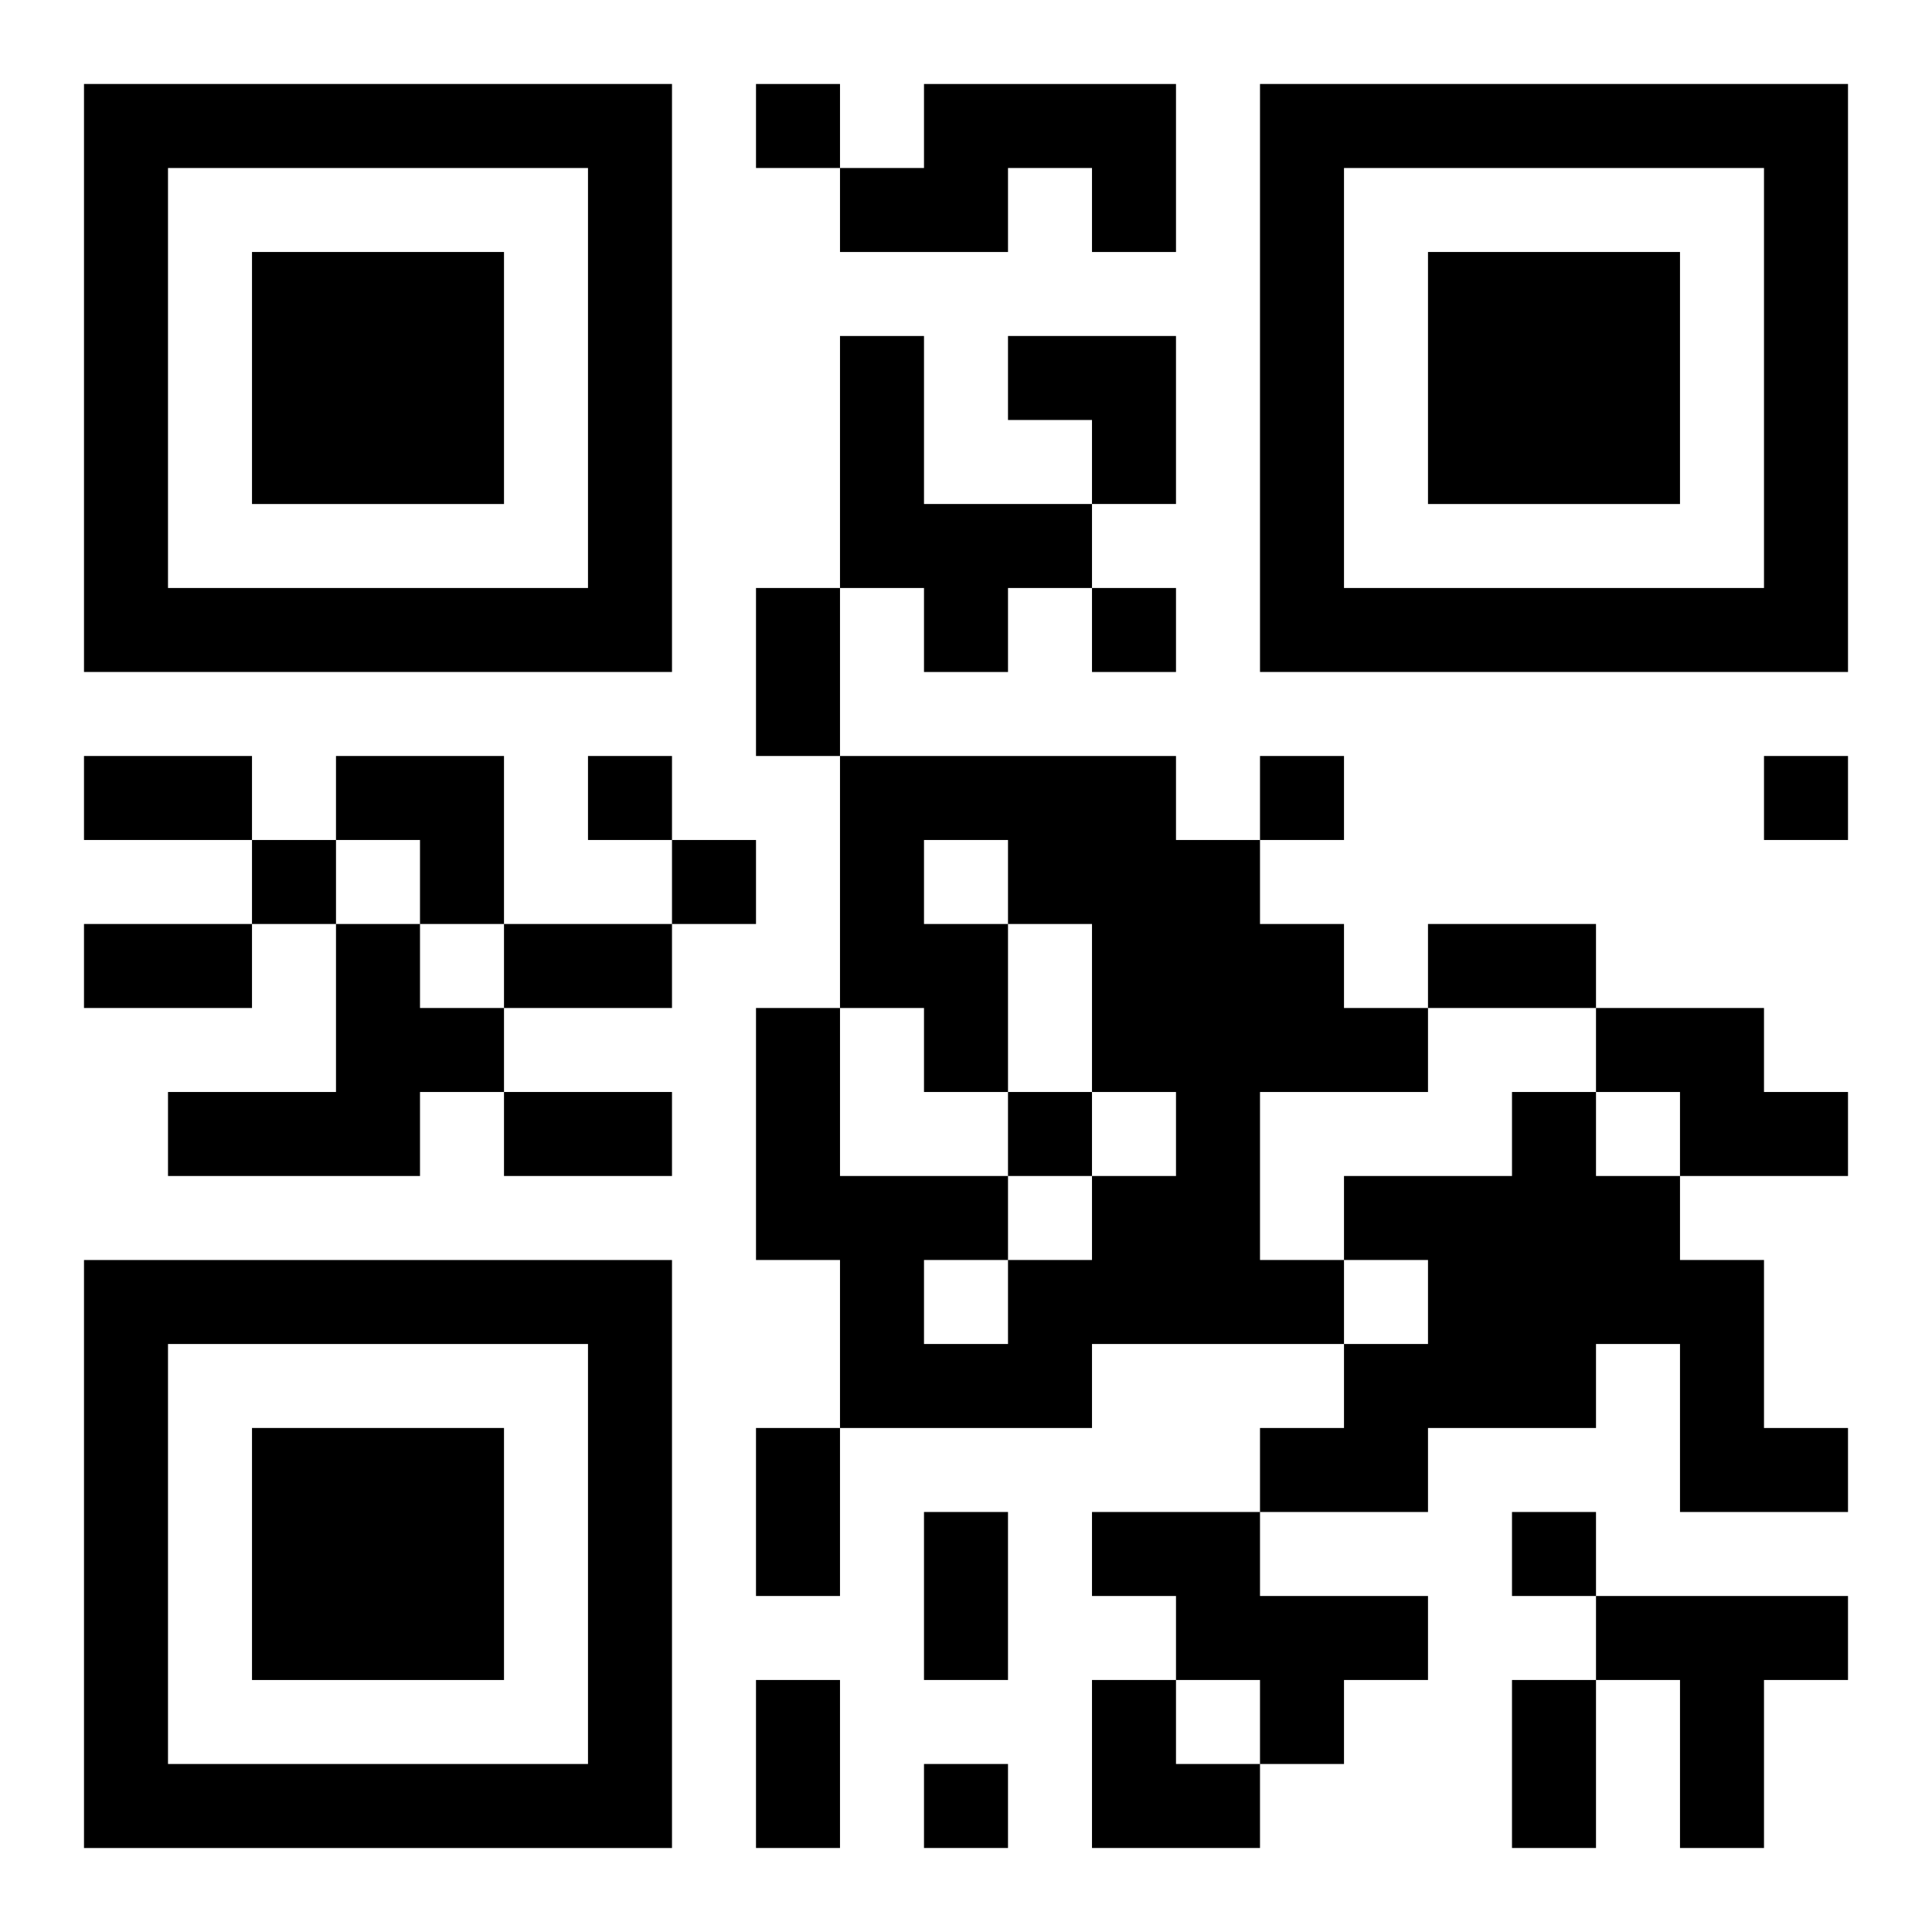
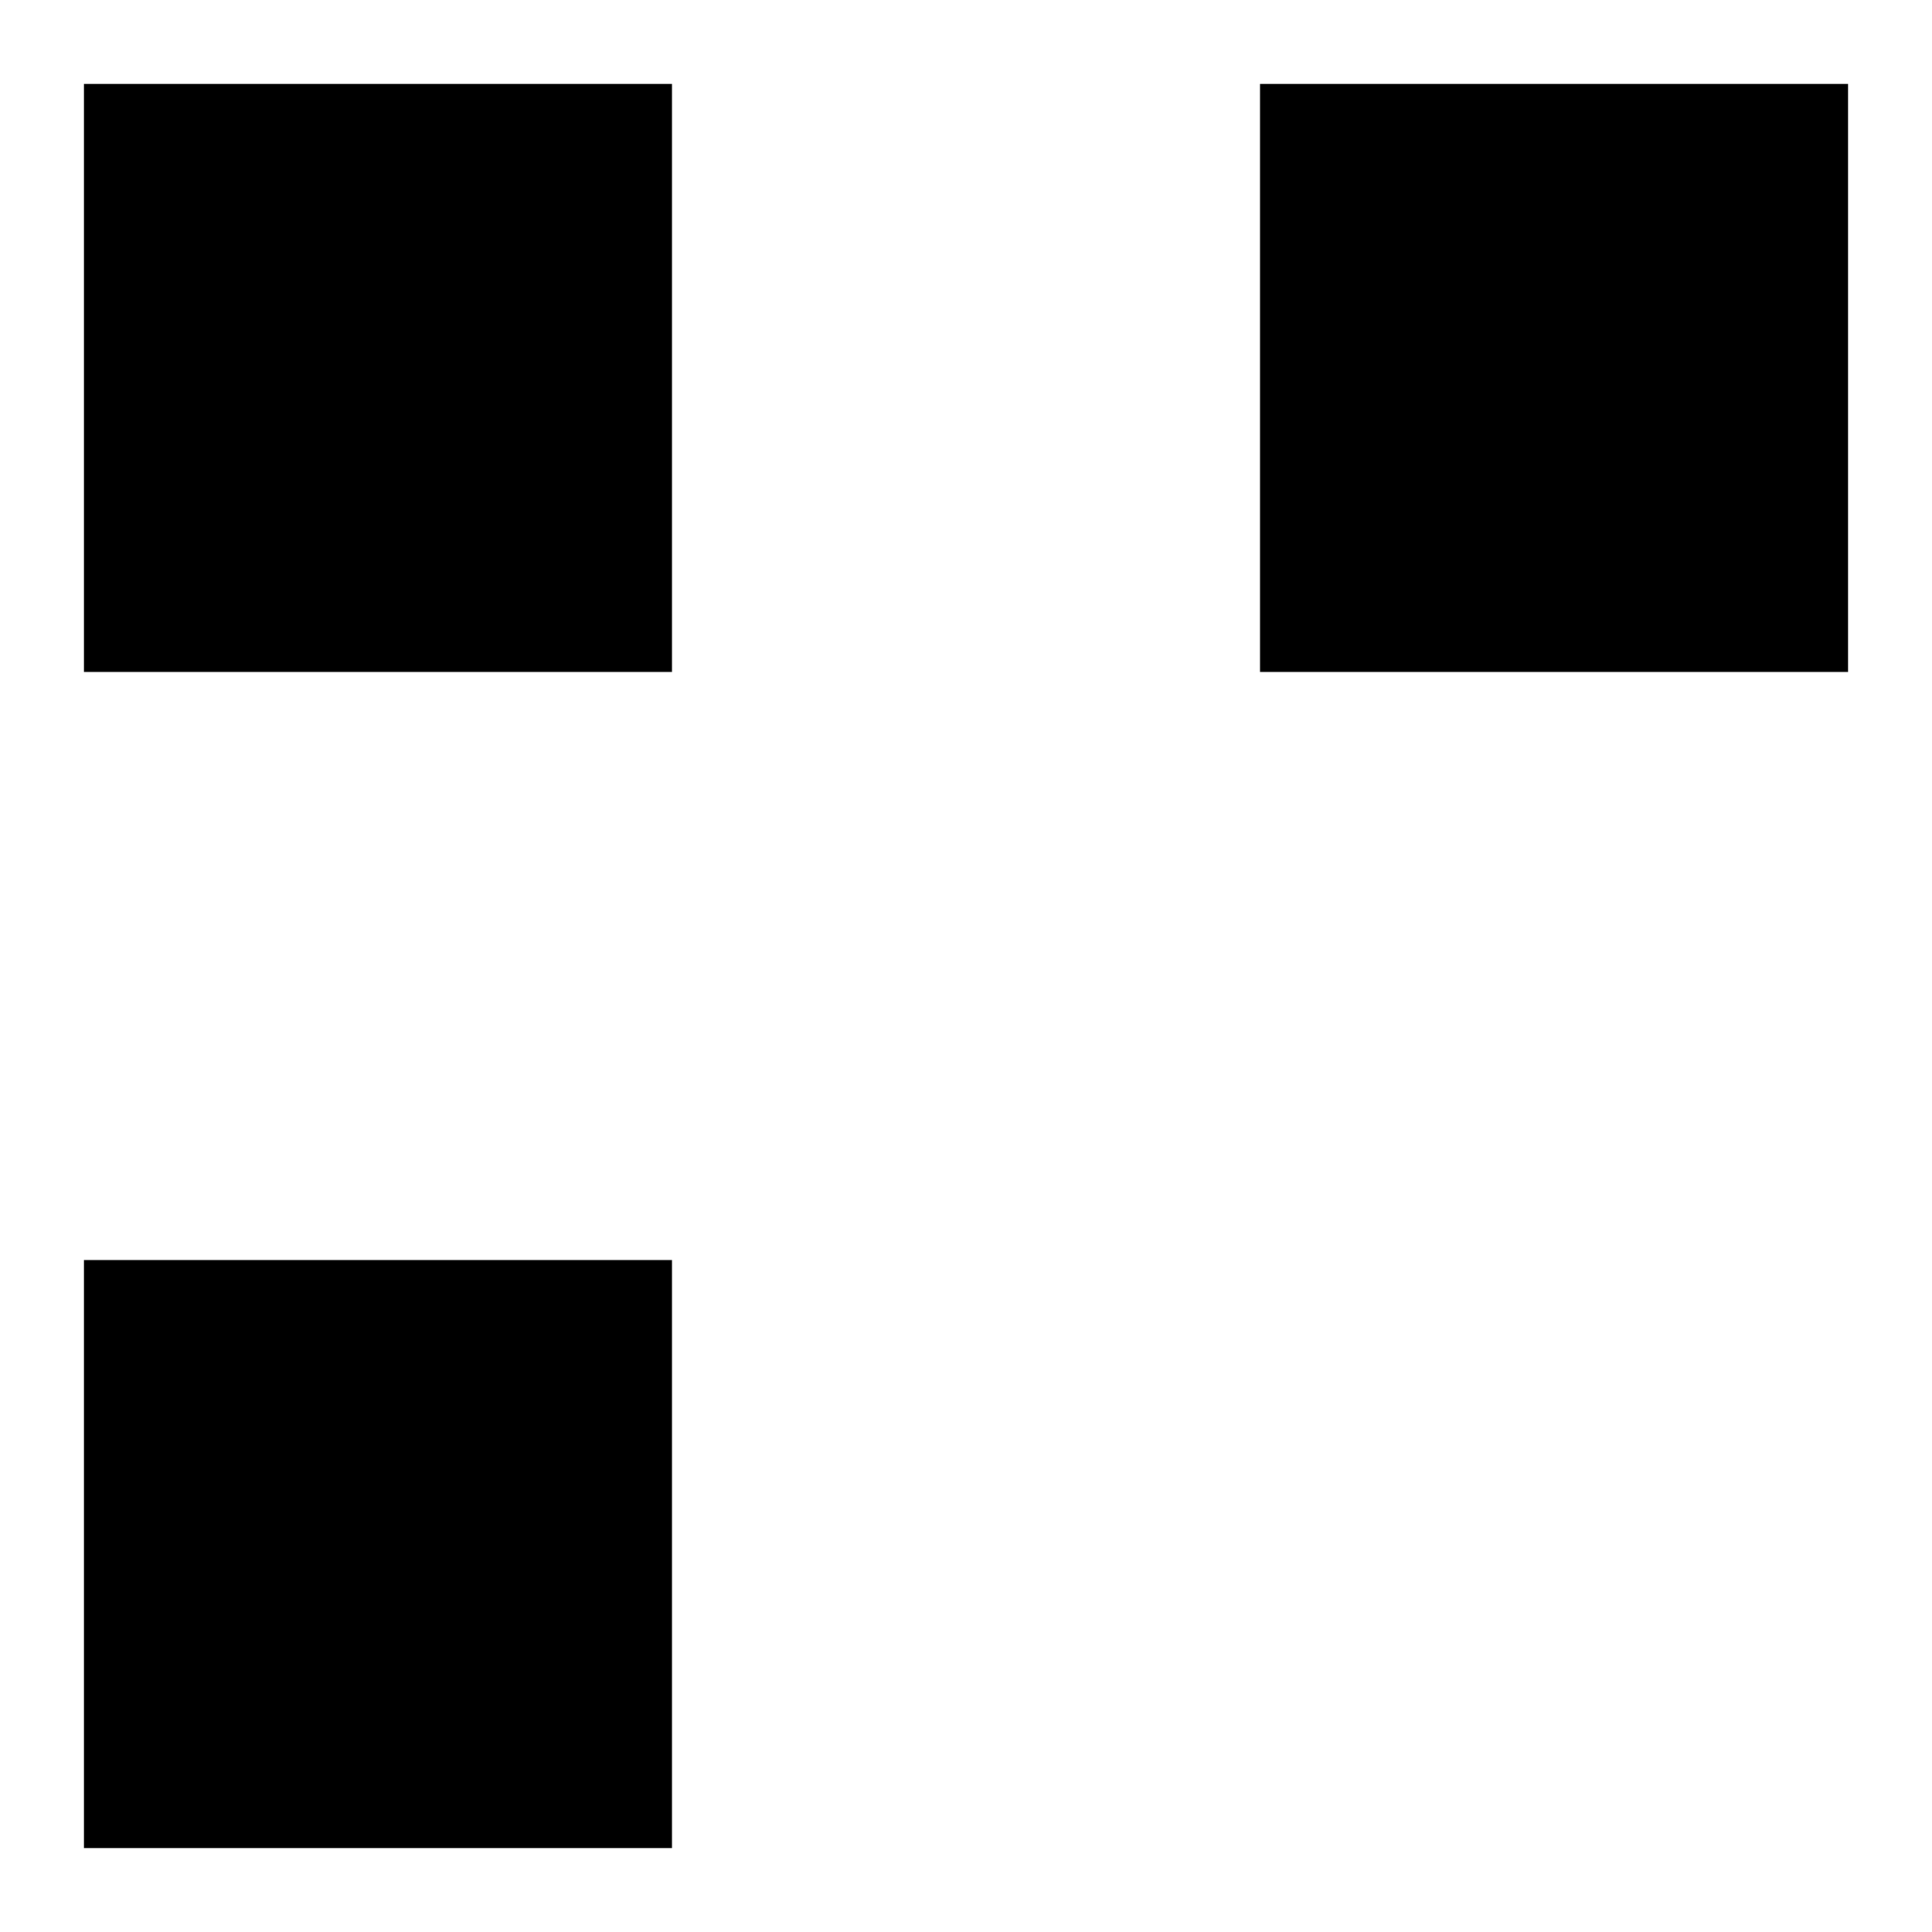
<svg xmlns="http://www.w3.org/2000/svg" xmlns:xlink="http://www.w3.org/1999/xlink" width="250" height="250" baseProfile="full" version="1.1" viewBox="-1 -1 23 23">
  <symbol id="a">
-     <path d="m0 7v7h7v-7h-7zm1 1h5v5h-5v-5zm1 1v3h3v-3h-3z" />
+     <path d="m0 7v7h7v-7h-7zm1 1h5v5v-5zm1 1v3h3v-3h-3z" />
  </symbol>
  <use y="-7" xlink:href="#a" />
  <use y="7" xlink:href="#a" />
  <use x="14" y="-7" xlink:href="#a" />
-   <path d="m10 0h3v2h-1v-1h-1v1h-2v-1h1v-1m-1 3h1v2h2v1h-1v1h-1v-1h-1v-3m0 5h4v1h1v1h1v1h1v1h-2v2h1v1h-3v1h-3v-2h-1v-3h1v2h2v1h1v-1h1v-1h-1v-2h-1v2h-1v-1h-1v-3m1 1v1h1v-1h-1m0 5v1h1v-1h-1m-7-4h1v1h1v1h-1v1h-3v-1h2v-2m15 1h2v1h1v1h-2v-1h-1v-1m-1 1h1v1h1v1h1v2h1v1h-2v-2h-1v1h-2v1h-2v-1h1v-1h1v-1h-1v-1h2v-1m-5 5h2v1h2v1h-1v1h-1v-1h-1v-1h-1v-1m6 1h3v1h-1v2h-1v-2h-1v-1m-10-18v1h1v-1h-1m4 6v1h1v-1h-1m-6 2v1h1v-1h-1m8 0v1h1v-1h-1m6 0v1h1v-1h-1m-18 1v1h1v-1h-1m5 0v1h1v-1h-1m4 3v1h1v-1h-1m6 5v1h1v-1h-1m-7 3v1h1v-1h-1m-2-14h1v2h-1v-2m-8 2h2v1h-2v-1m0 2h2v1h-2v-1m5 0h2v1h-2v-1m11 0h2v1h-2v-1m-11 2h2v1h-2v-1m3 4h1v2h-1v-2m2 1h1v2h-1v-2m-2 2h1v2h-1v-2m9 0h1v2h-1v-2m-6-16h2v2h-1v-1h-1zm-8 5h2v2h-1v-1h-1zm9 11h1v1h1v1h-2z" />
</svg>